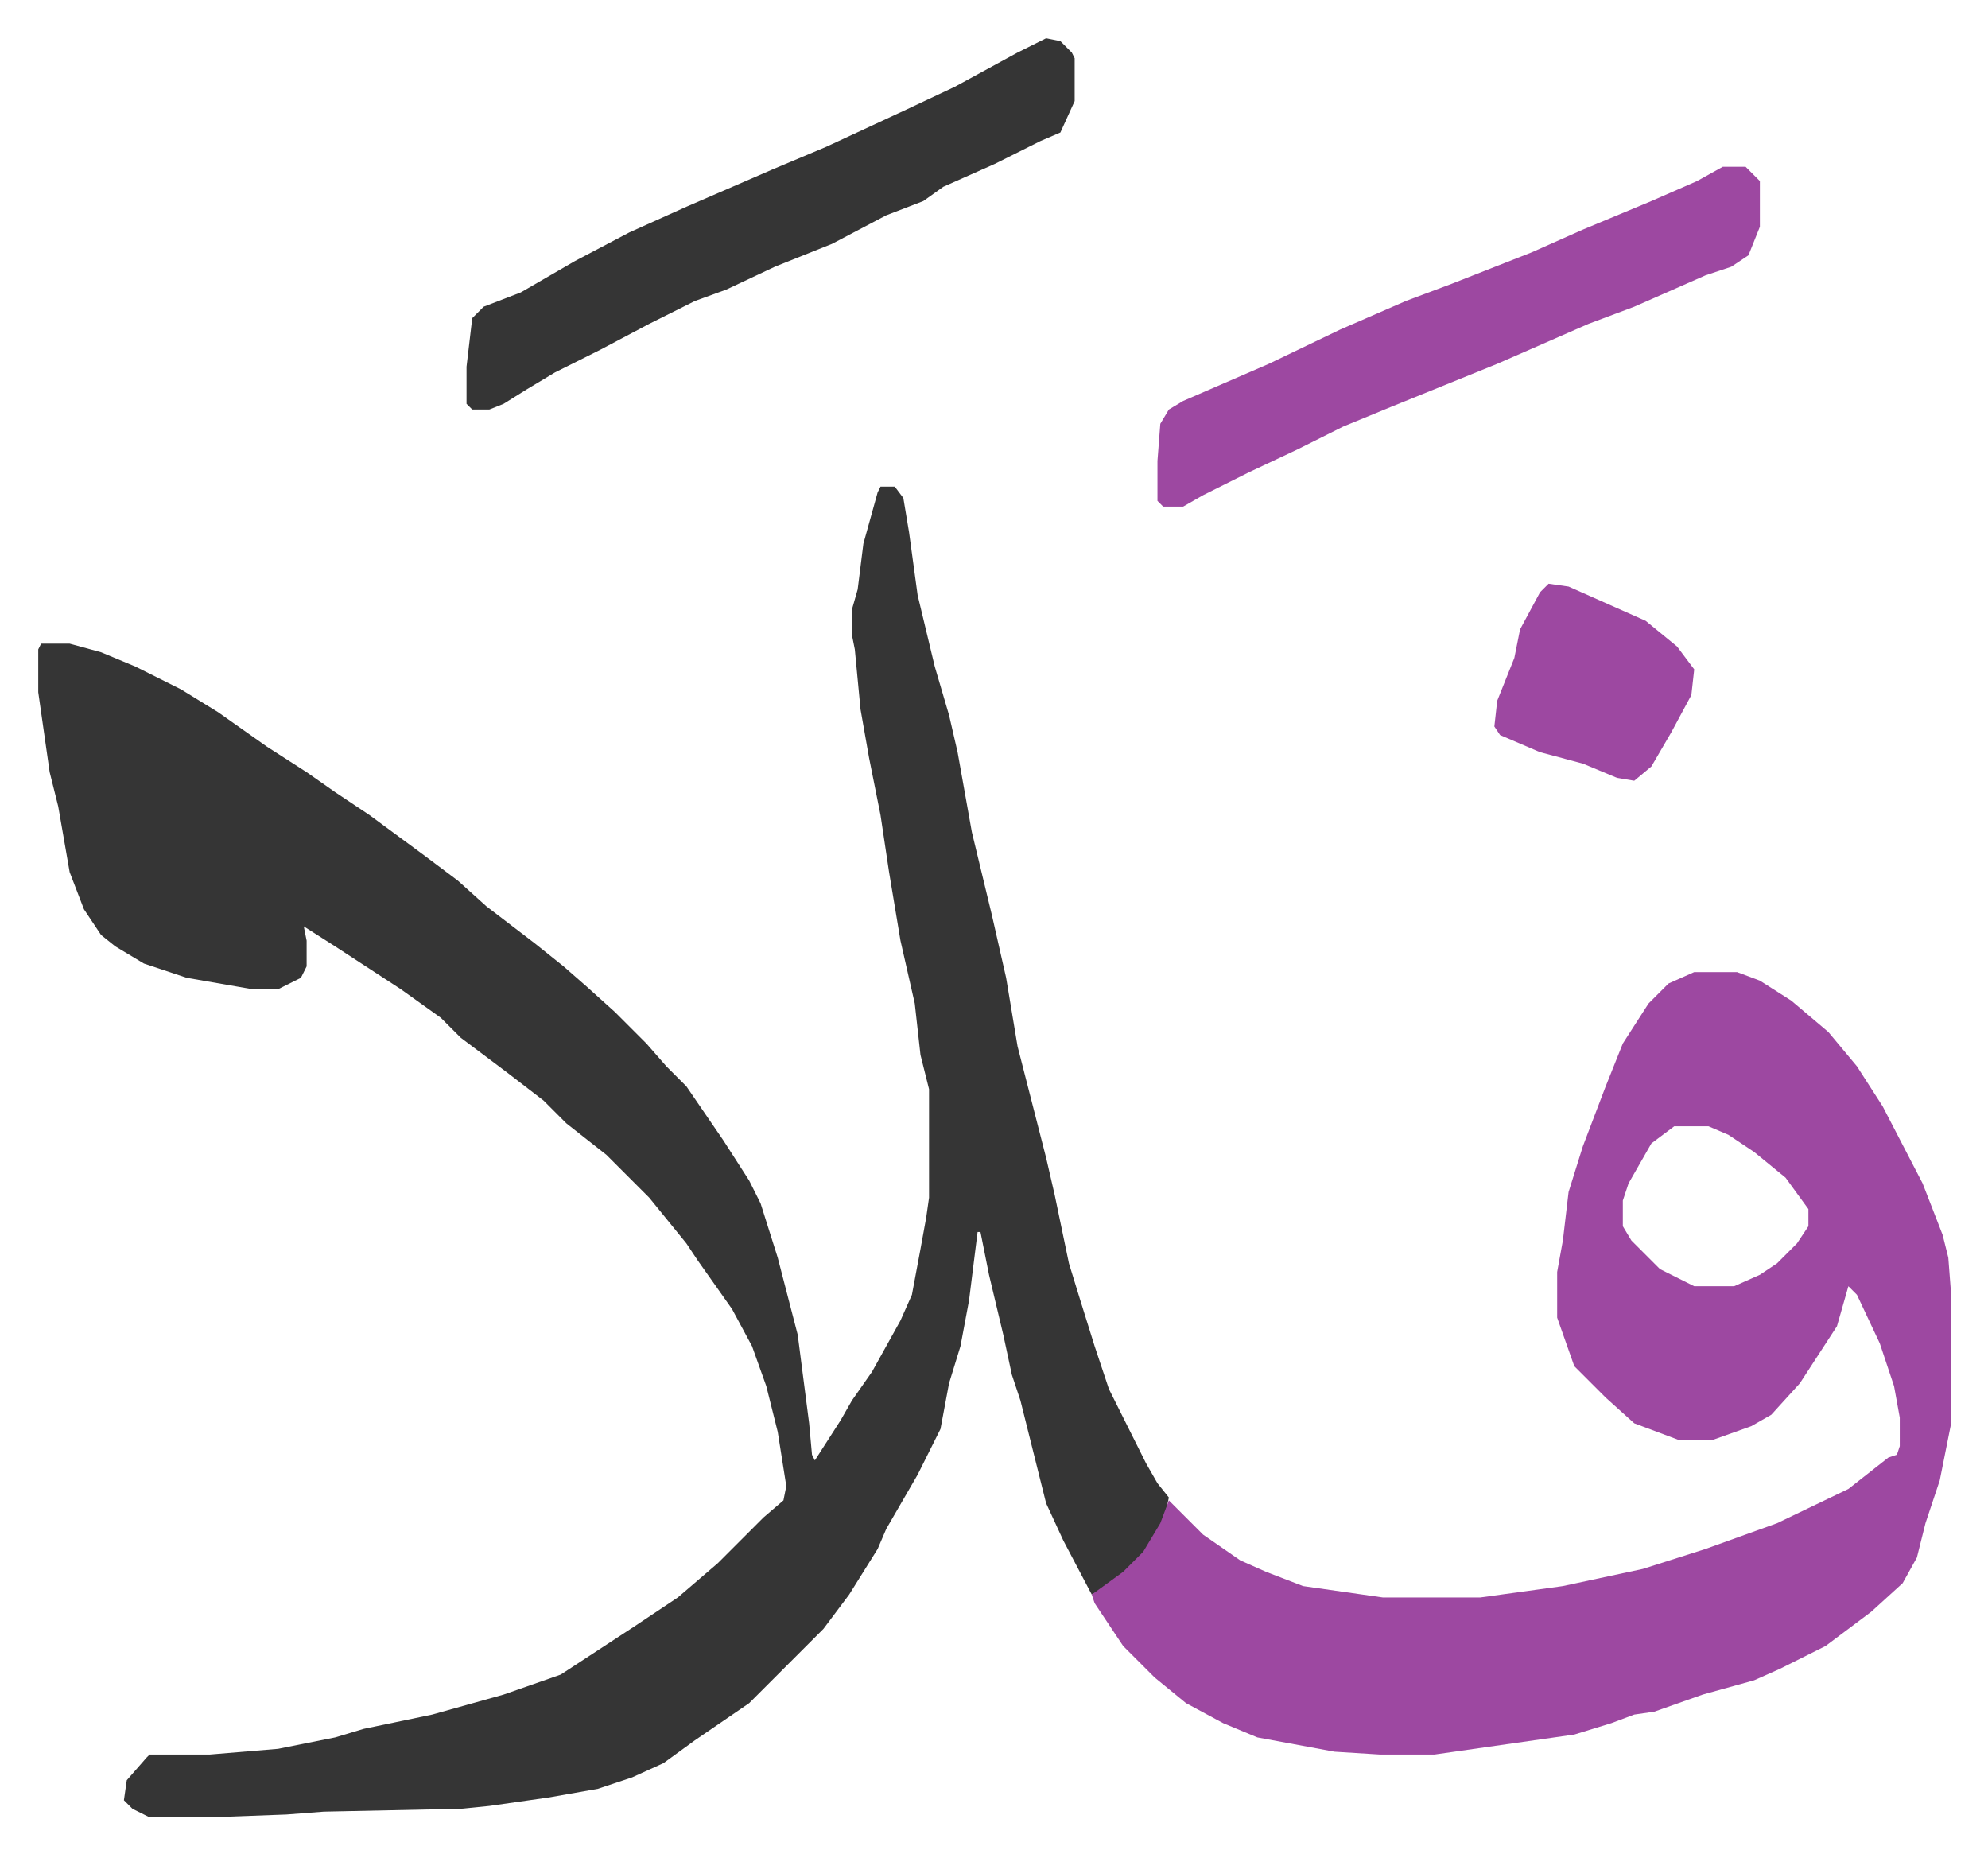
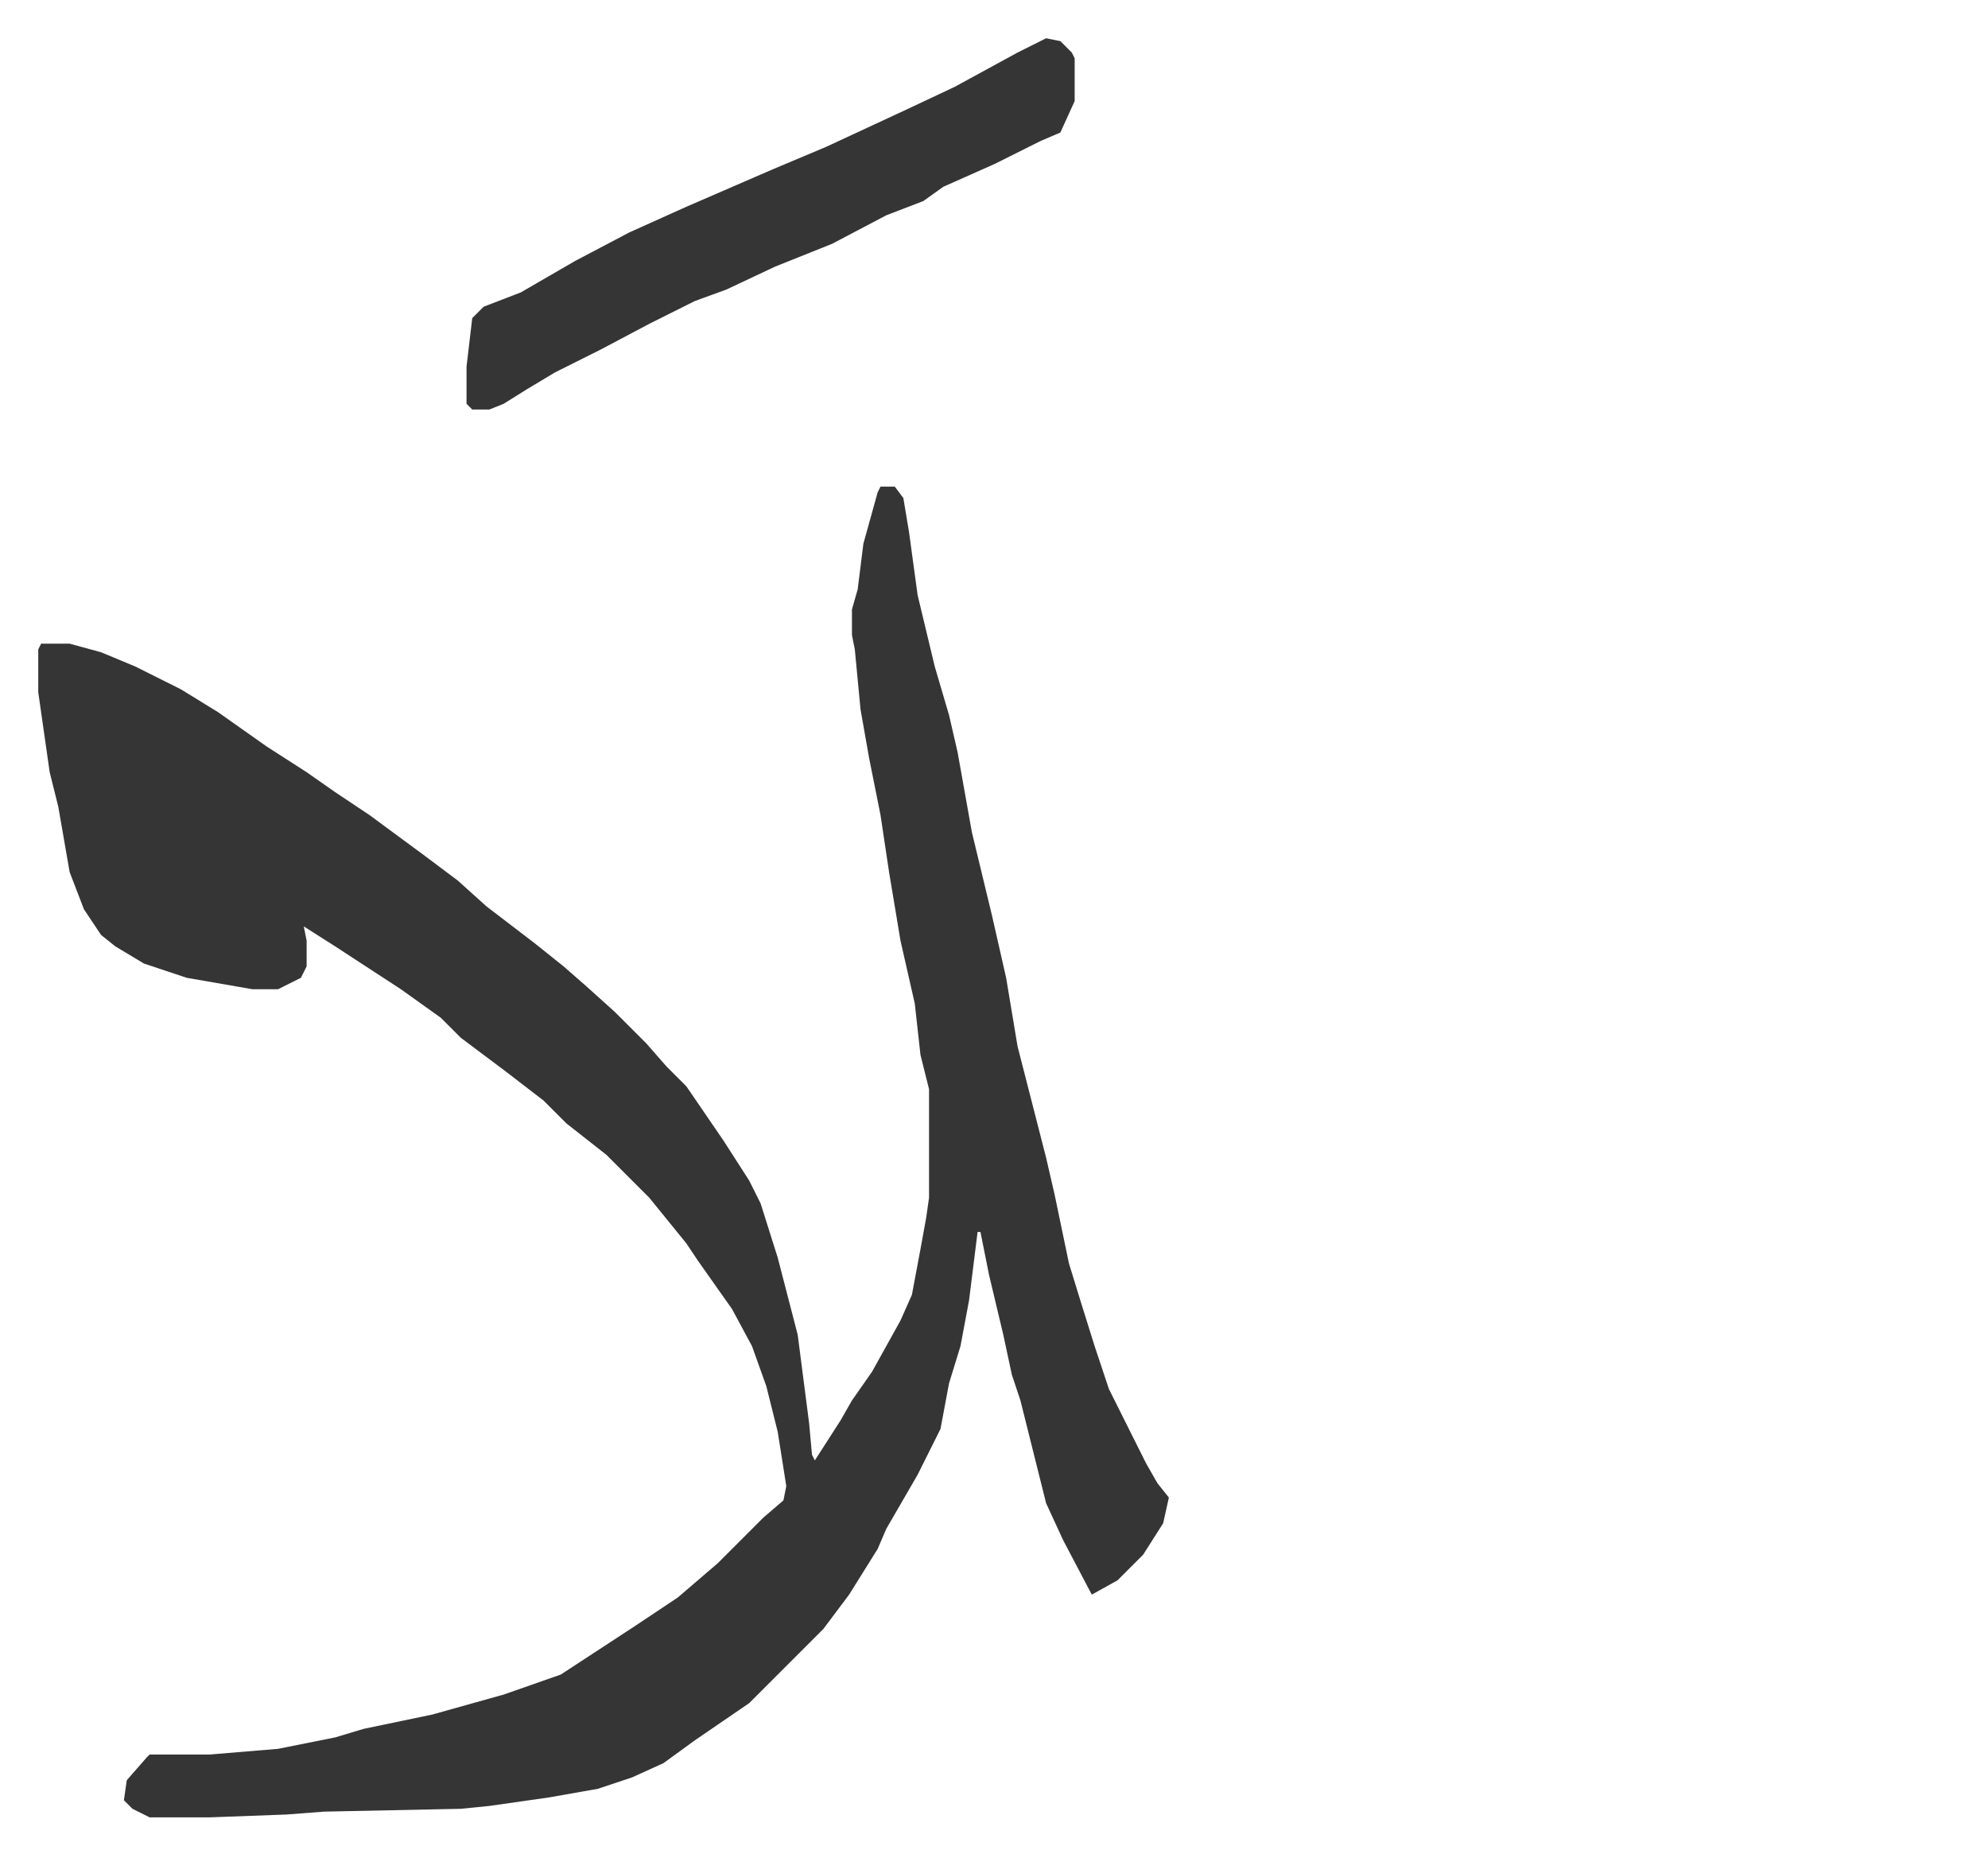
<svg xmlns="http://www.w3.org/2000/svg" viewBox="-13.4 368.6 696.3 649.3">
  <path fill="#353535" id="rule_normal" d="M295 539h5l3 4 2 12 3 22 6 25 5 17 3 13 5 28 7 29 5 22 4 24 10 39 3 13 5 24 4 13 5 16 5 15 13 26 4 7 4 5-2 9-7 11-9 9-9 5-10-19-6-13-9-36-3-9-3-14-5-21-3-15h-1l-3 24-3 16-4 13-3 16-8 16-11 19-3 7-10 16-9 12-26 26-19 13-11 8-11 5-12 4-17 3-21 3-10 1-48 1-13 1-27 1H39l-6-3-3-3 1-7 7-8 1-1h21l24-2 20-4 10-3 24-5 25-7 20-7 26-17 15-10 14-12 16-16 7-6 1-5-3-19-4-16-5-14-7-13-12-17-4-6-13-16-15-15-14-11-8-8-13-10-16-12-7-7-14-10-23-15-11-7 1 5v9l-2 4-8 4h-9l-23-4-15-5-10-6-5-4-6-9-5-13-4-23-3-12-3-21-1-7v-15l1-2h10l11 3 12 5 16 8 13 8 17 12 14 9 10 7 12 8 19 14 12 9 10 9 17 13 10 8 8 7 10 9 11 11 7 8 7 7 13 19 9 14 4 8 6 19 7 27 4 31 1 11 1 2 9-14 4-7 7-10 10-18 4-9 3-16 2-11 1-7v-38l-3-12-2-18-5-22-4-24-3-20-4-20-3-17-2-21-1-5v-9l2-7 2-16 5-18z" />
-   <path fill="#9d48a1" id="rule_ikhfa" d="M580 709h15l8 3 11 7 13 11 10 12 9 14 14 27 7 18 2 8 1 13v45l-4 20-5 15-3 12-5 9-11 10-16 12-16 8-9 4-18 5-17 6-7 1-8 3-13 4-49 7h-19l-16-1-27-5-12-5-13-7-11-9-11-11-10-15-1-3 11-8 7-7 6-10 3-8 5 5 7 7 13 9 9 4 13 5 28 4h34l29-4 28-6 22-7 25-9 25-12 14-11 3-1 1-3v-10l-2-11-5-15-8-17-3-3-4 14-13 20-10 11-7 4-14 5h-11l-16-6-10-9-11-11-6-17v-16l2-11 2-17 5-16 8-21 6-15 9-14 7-7zm-7 54-8 6-8 14-2 6v9l3 5 5 5 5 5 12 6h14l9-4 6-4 7-7 4-6v-6l-8-11-11-9-9-6-7-3z" />
  <path fill="#353535" id="rule_normal" d="m353 382 5 1 4 4 1 2v15l-5 11-7 3-16 8-18 8-7 5-13 5-19 10-20 8-17 8-11 4-16 8-17 9-16 8-10 6-8 5-5 2h-6l-2-2v-13l2-17 4-4 13-5 19-11 19-10 20-9 30-13 19-8 28-13 17-8 22-12z" />
-   <path fill="#9d48a1" id="rule_ikhfa" d="M590 427h8l5 5v16l-4 10-6 4-9 3-25 11-16 6-32 14-37 15-17 7-16 8-17 8-16 8-7 4h-7l-2-2v-14l1-13 3-5 5-3 30-13 25-12 23-10 16-6 28-11 18-8 24-10 16-7zm-61 146 7 1 27 12 11 9 6 8-1 9-7 13-7 12-6 5-6-1-12-5-15-4-14-6-2-3 1-9 6-15 2-10 7-13z" />
</svg>